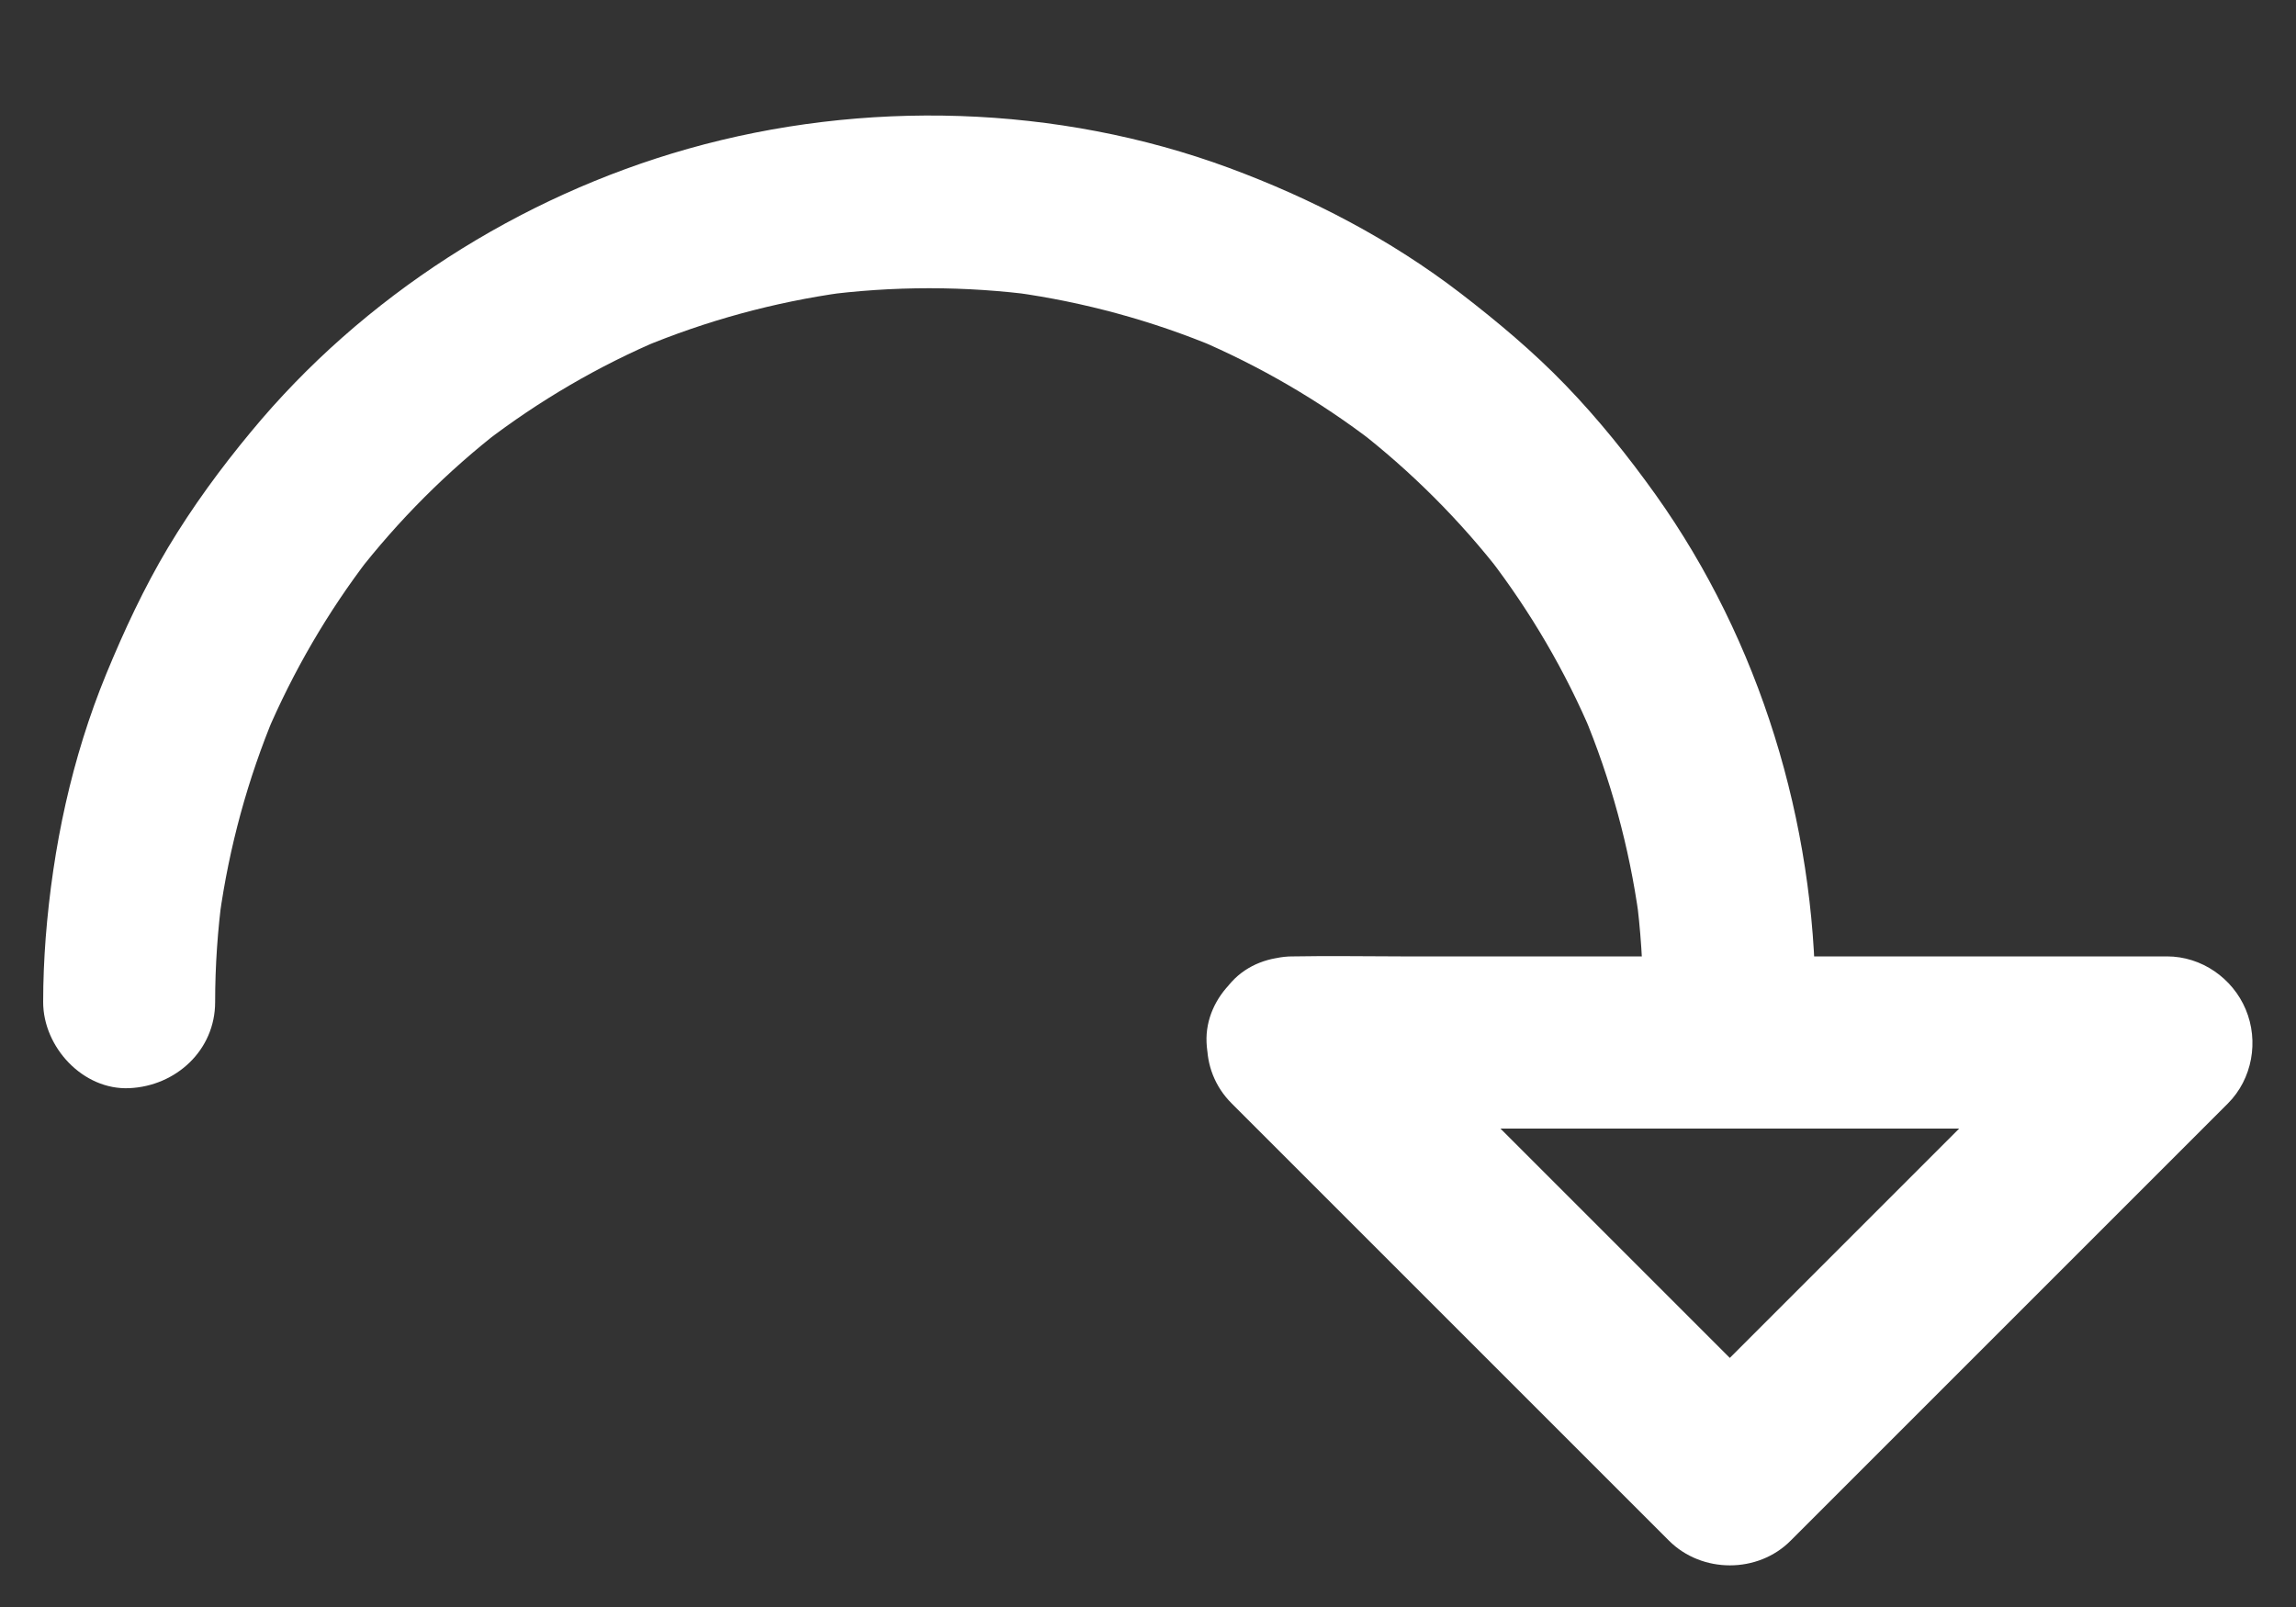
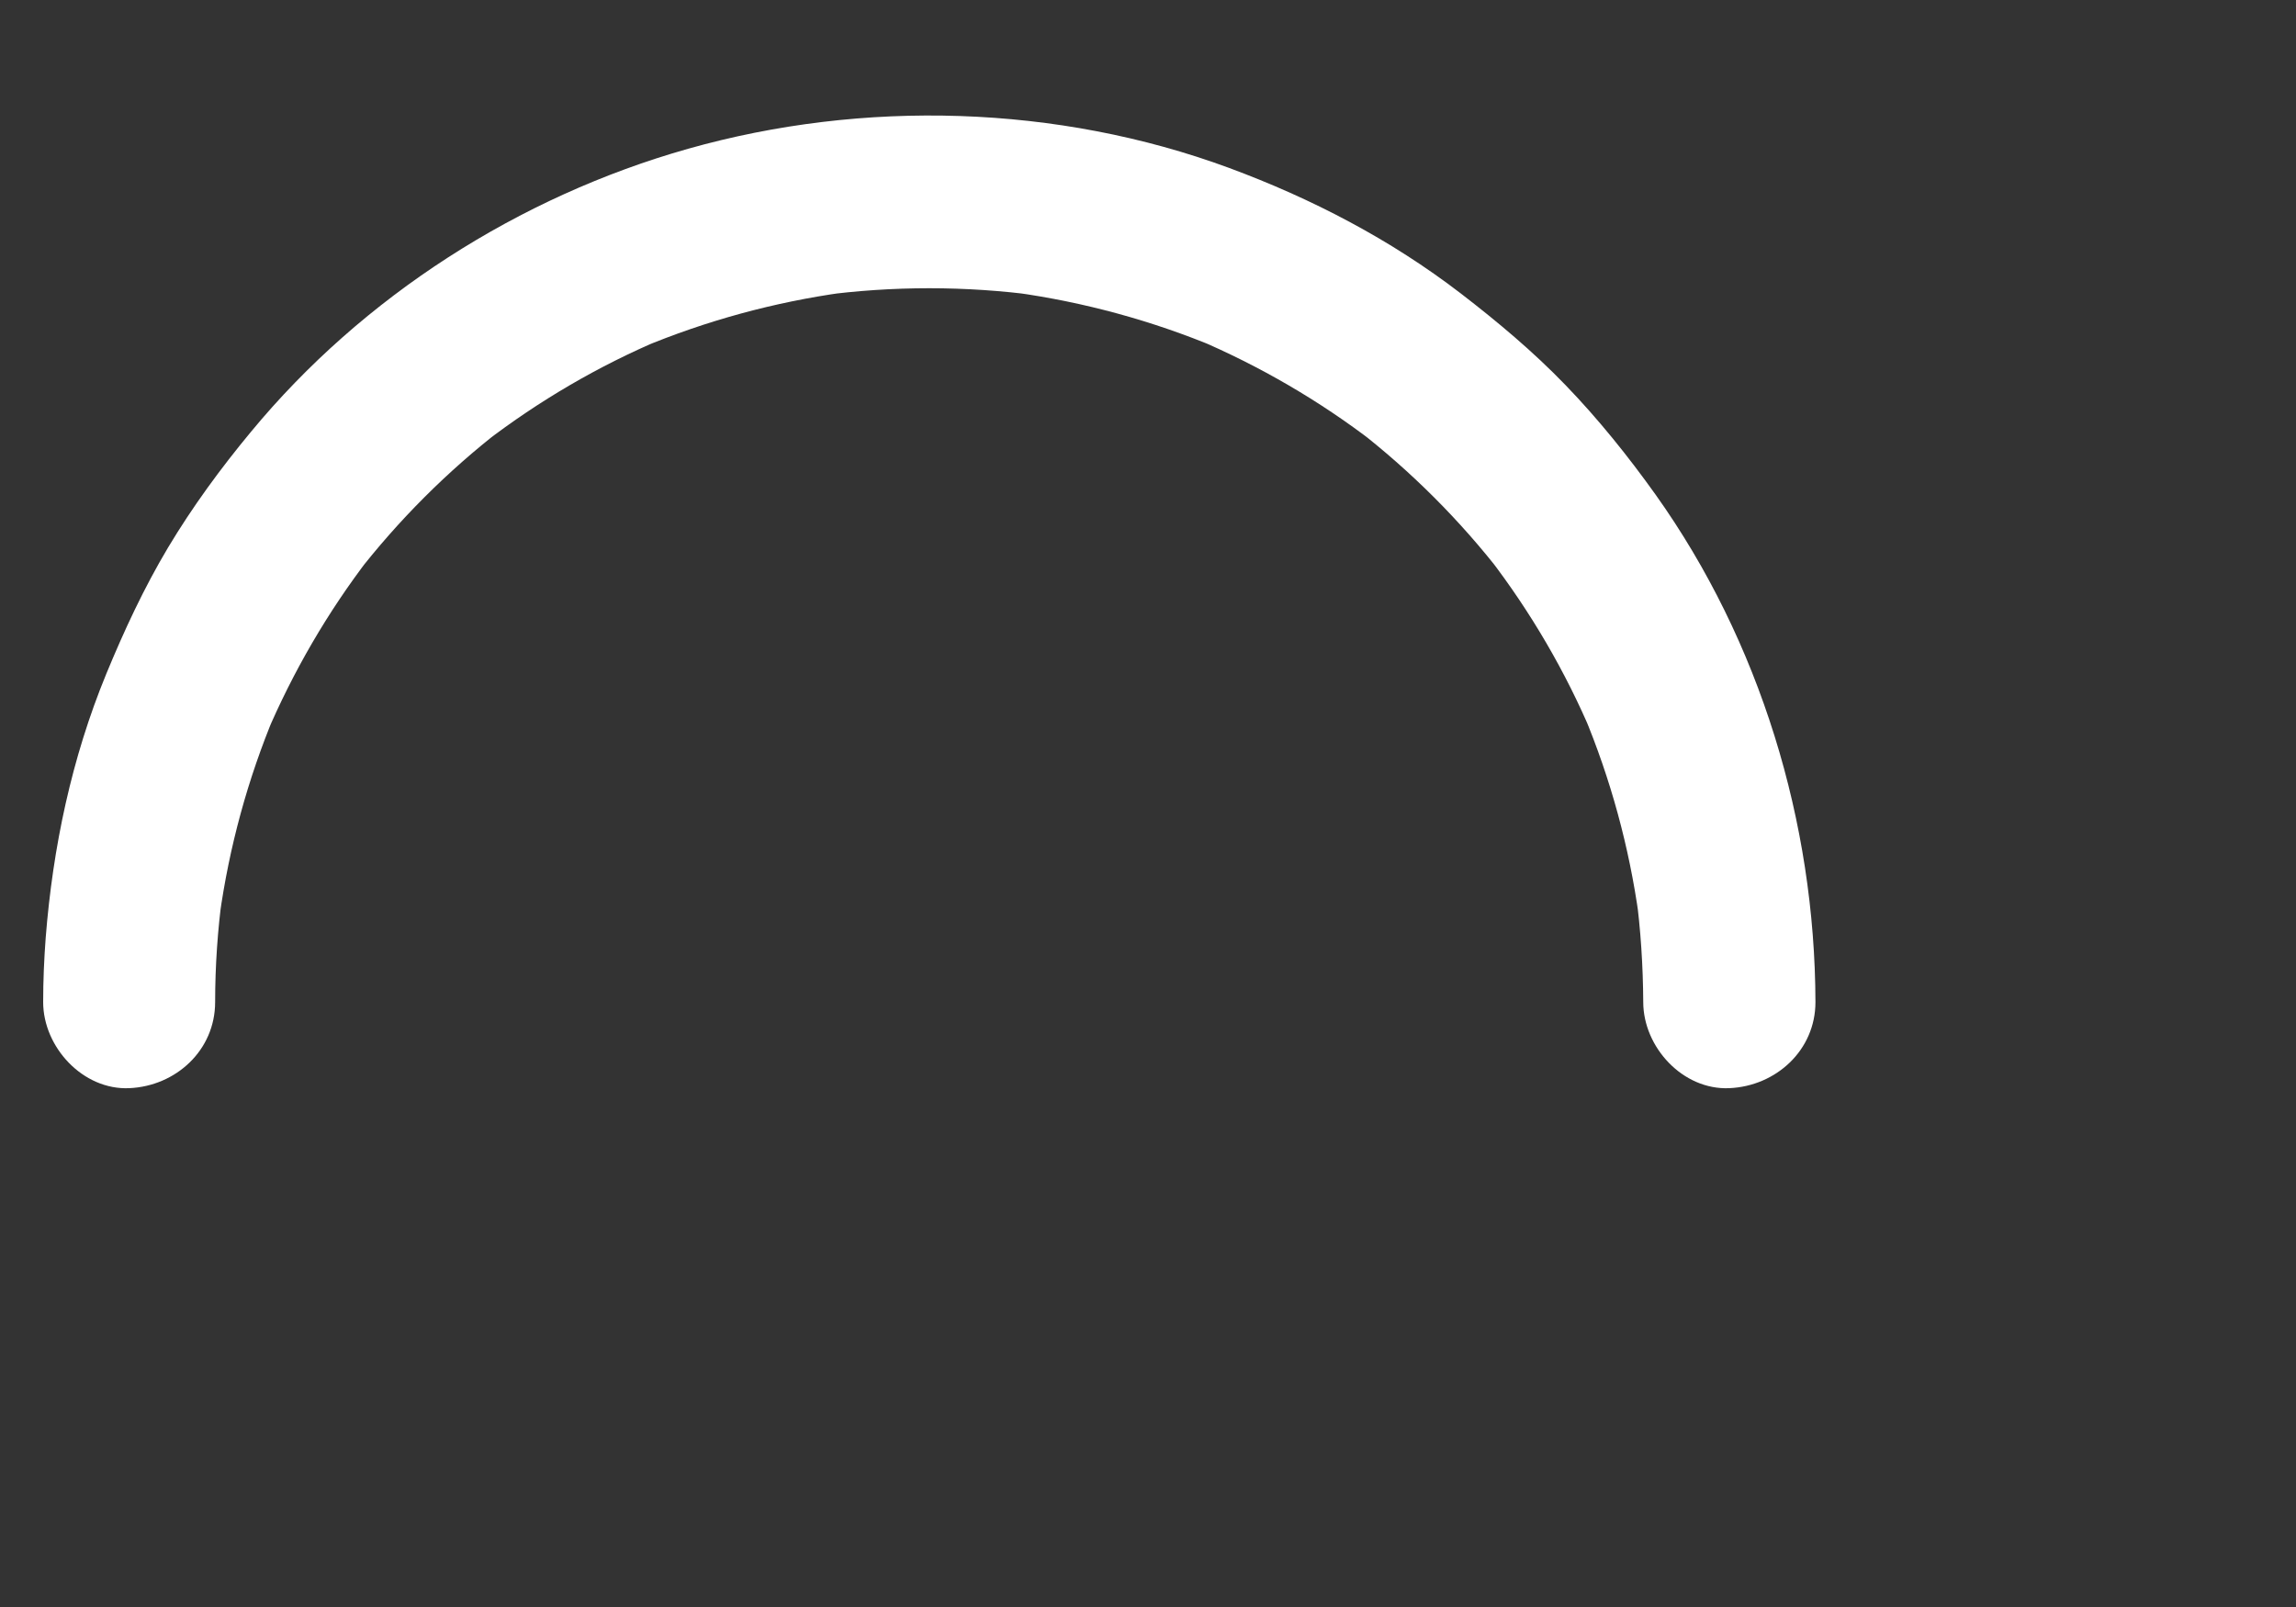
<svg xmlns="http://www.w3.org/2000/svg" enable-background="new 0 0 1000 700" fill="#000000" id="Layer_1" version="1.1" viewBox="0 0 1000 700" x="0px" xml:space="preserve" y="0px">
  <rect x="0" y="0" width="1000" height="700" fill="#333333" stroke="none" />
  <g>
    <g>
      <g id="change1_2">
        <path d="m93.7 436.5c0-15.8 1.1-31.5 3.2-47.2-0.4 3.3-0.9 6.6-1.3 10 4.2-30.3 12.3-60 24.1-88.2-1.3 3-2.5 6-3.8 9 11.7-27.5 26.8-53.5 45-77.2-2 2.5-3.9 5.1-5.9 7.6 18.5-23.9 39.9-45.3 63.7-63.7-2.5 2-5.1 3.9-7.6 5.9 23.7-18.2 49.7-33.4 77.2-45-3 1.3-6 2.5-9 3.8 28.2-11.8 57.9-19.9 88.2-24.1-3.3 0.4-6.6 0.9-10 1.3 31.3-4.2 63.1-4.2 94.4 0-3.3-0.4-6.6-0.9-10-1.3 30.3 4.2 60 12.3 88.2 24.1-3-1.3-6-2.5-9-3.8 27.5 11.7 53.5 26.8 77.2 45-2.5-2-5.1-3.9-7.6-5.9 23.9 18.5 45.3 39.9 63.7 63.7-2-2.5-3.9-5.1-5.9-7.6 18.2 23.7 33.4 49.7 45 77.2-1.3-3-2.5-6-3.8-9 11.8 28.2 19.9 57.9 24.1 88.2-0.4-3.3-0.9-6.6-1.3-10 2.1 15.6 3.1 31.4 3.2 47.2 0 19.6 17.2 38.4 37.5 37.5s37.5-16.5 37.5-37.5c-0.2-78.3-24.1-157.1-69.6-221-12-16.8-25-33-39.3-47.8-14.1-14.6-29.5-27.5-45.6-39.9-30.6-23.5-64.8-41.3-101-54.7-74.6-27.5-159.1-29.9-235.5-8.3-73.6 20.8-141.7 64.3-190.4 123.3-13.2 15.9-25.5 32.7-36.1 50.4-10.5 17.6-19.1 36.1-26.9 55-15.1 36.7-23.3 75.6-26.4 115-0.7 9.3-1.1 18.6-1.1 28 0 19.6 17.3 38.4 37.5 37.5 20.3-0.9 37.4-16.5 37.4-37.5z" fill="#ffffff" />
      </g>
    </g>
    <g>
      <g id="change1_1">
-         <path d="m536.5 480.7l64.6 64.6 102.2 102.2 23.6 23.6c14.3 14.3 38.7 14.4 53 0l64.6-64.6 102.2-102.2 23.6-23.6c10.7-10.7 13.6-27.2 7.8-41-5.7-13.6-19.2-23.1-34.3-23.1h-37.8-90.7-110.3-95c-15.4 0-30.9-0.3-46.3 0h-0.7c-19.6 0-38.4 17.2-37.5 37.5s16.5 37.5 37.5 37.5h37.8 90.7 110.3 95c15.4 0 30.9 0.4 46.3 0h0.7c-8.8-21.3-17.7-42.7-26.5-64l-64.6 64.6-102.2 102.2-23.6 23.6h53l-64.6-64.6-102.2-102.2-23.6-23.6c-13.9-13.9-39.3-14.9-53 0-13.8 15.1-14.9 38.3 0 53.1z" fill="#ffffff" />
-       </g>
+         </g>
    </g>
  </g>
</svg>